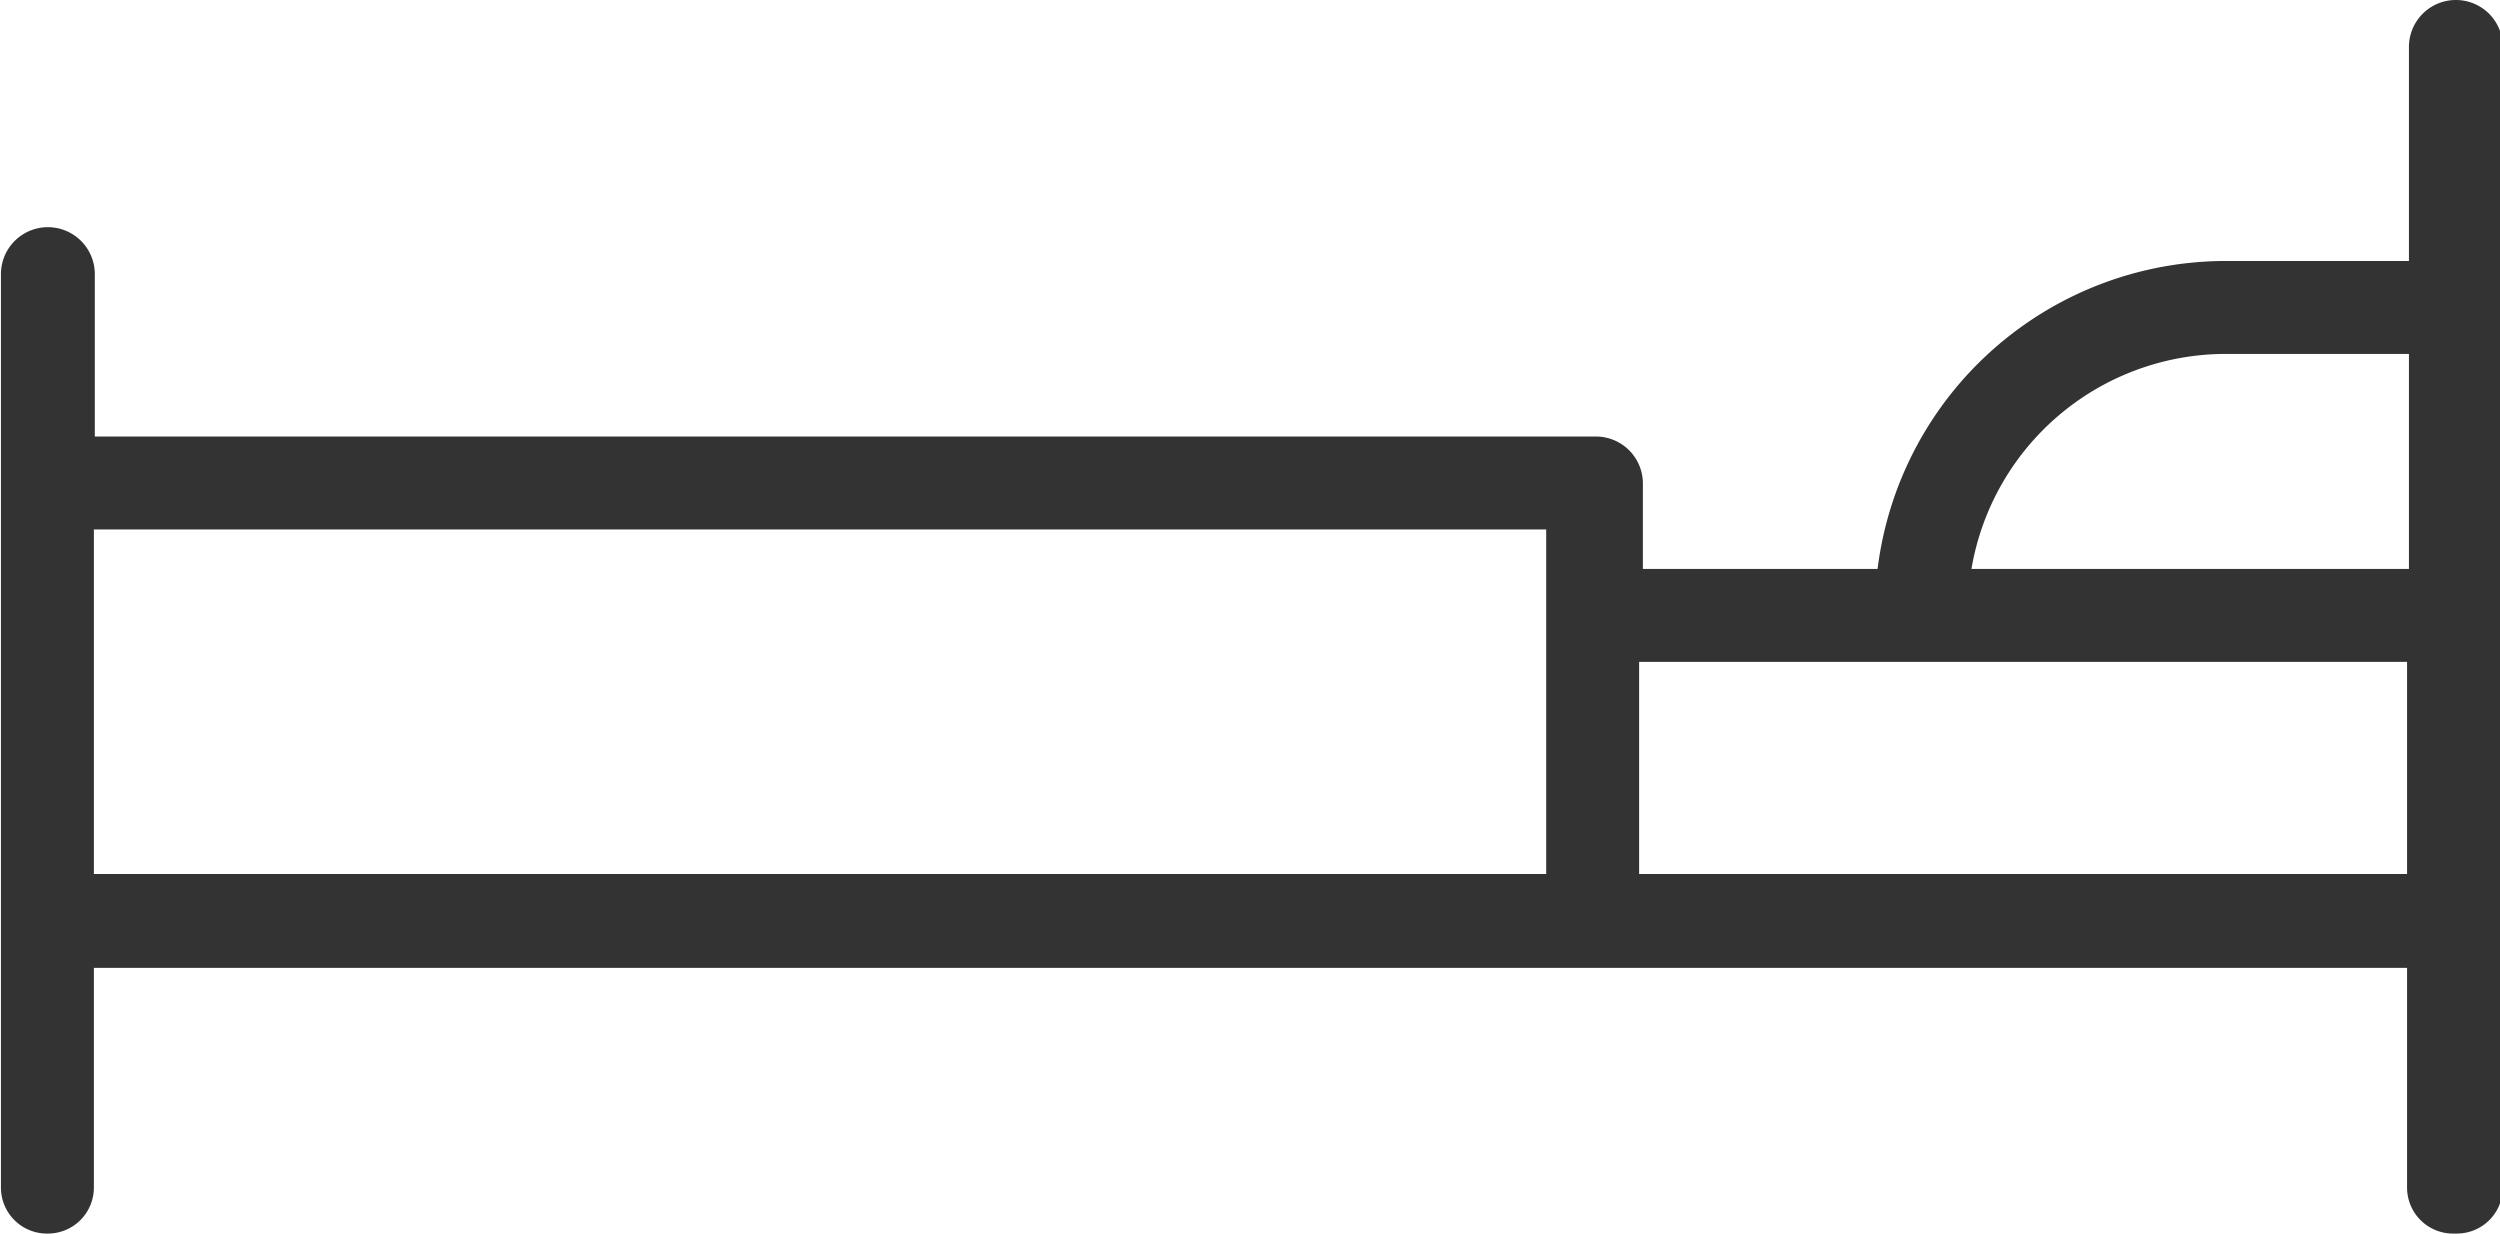
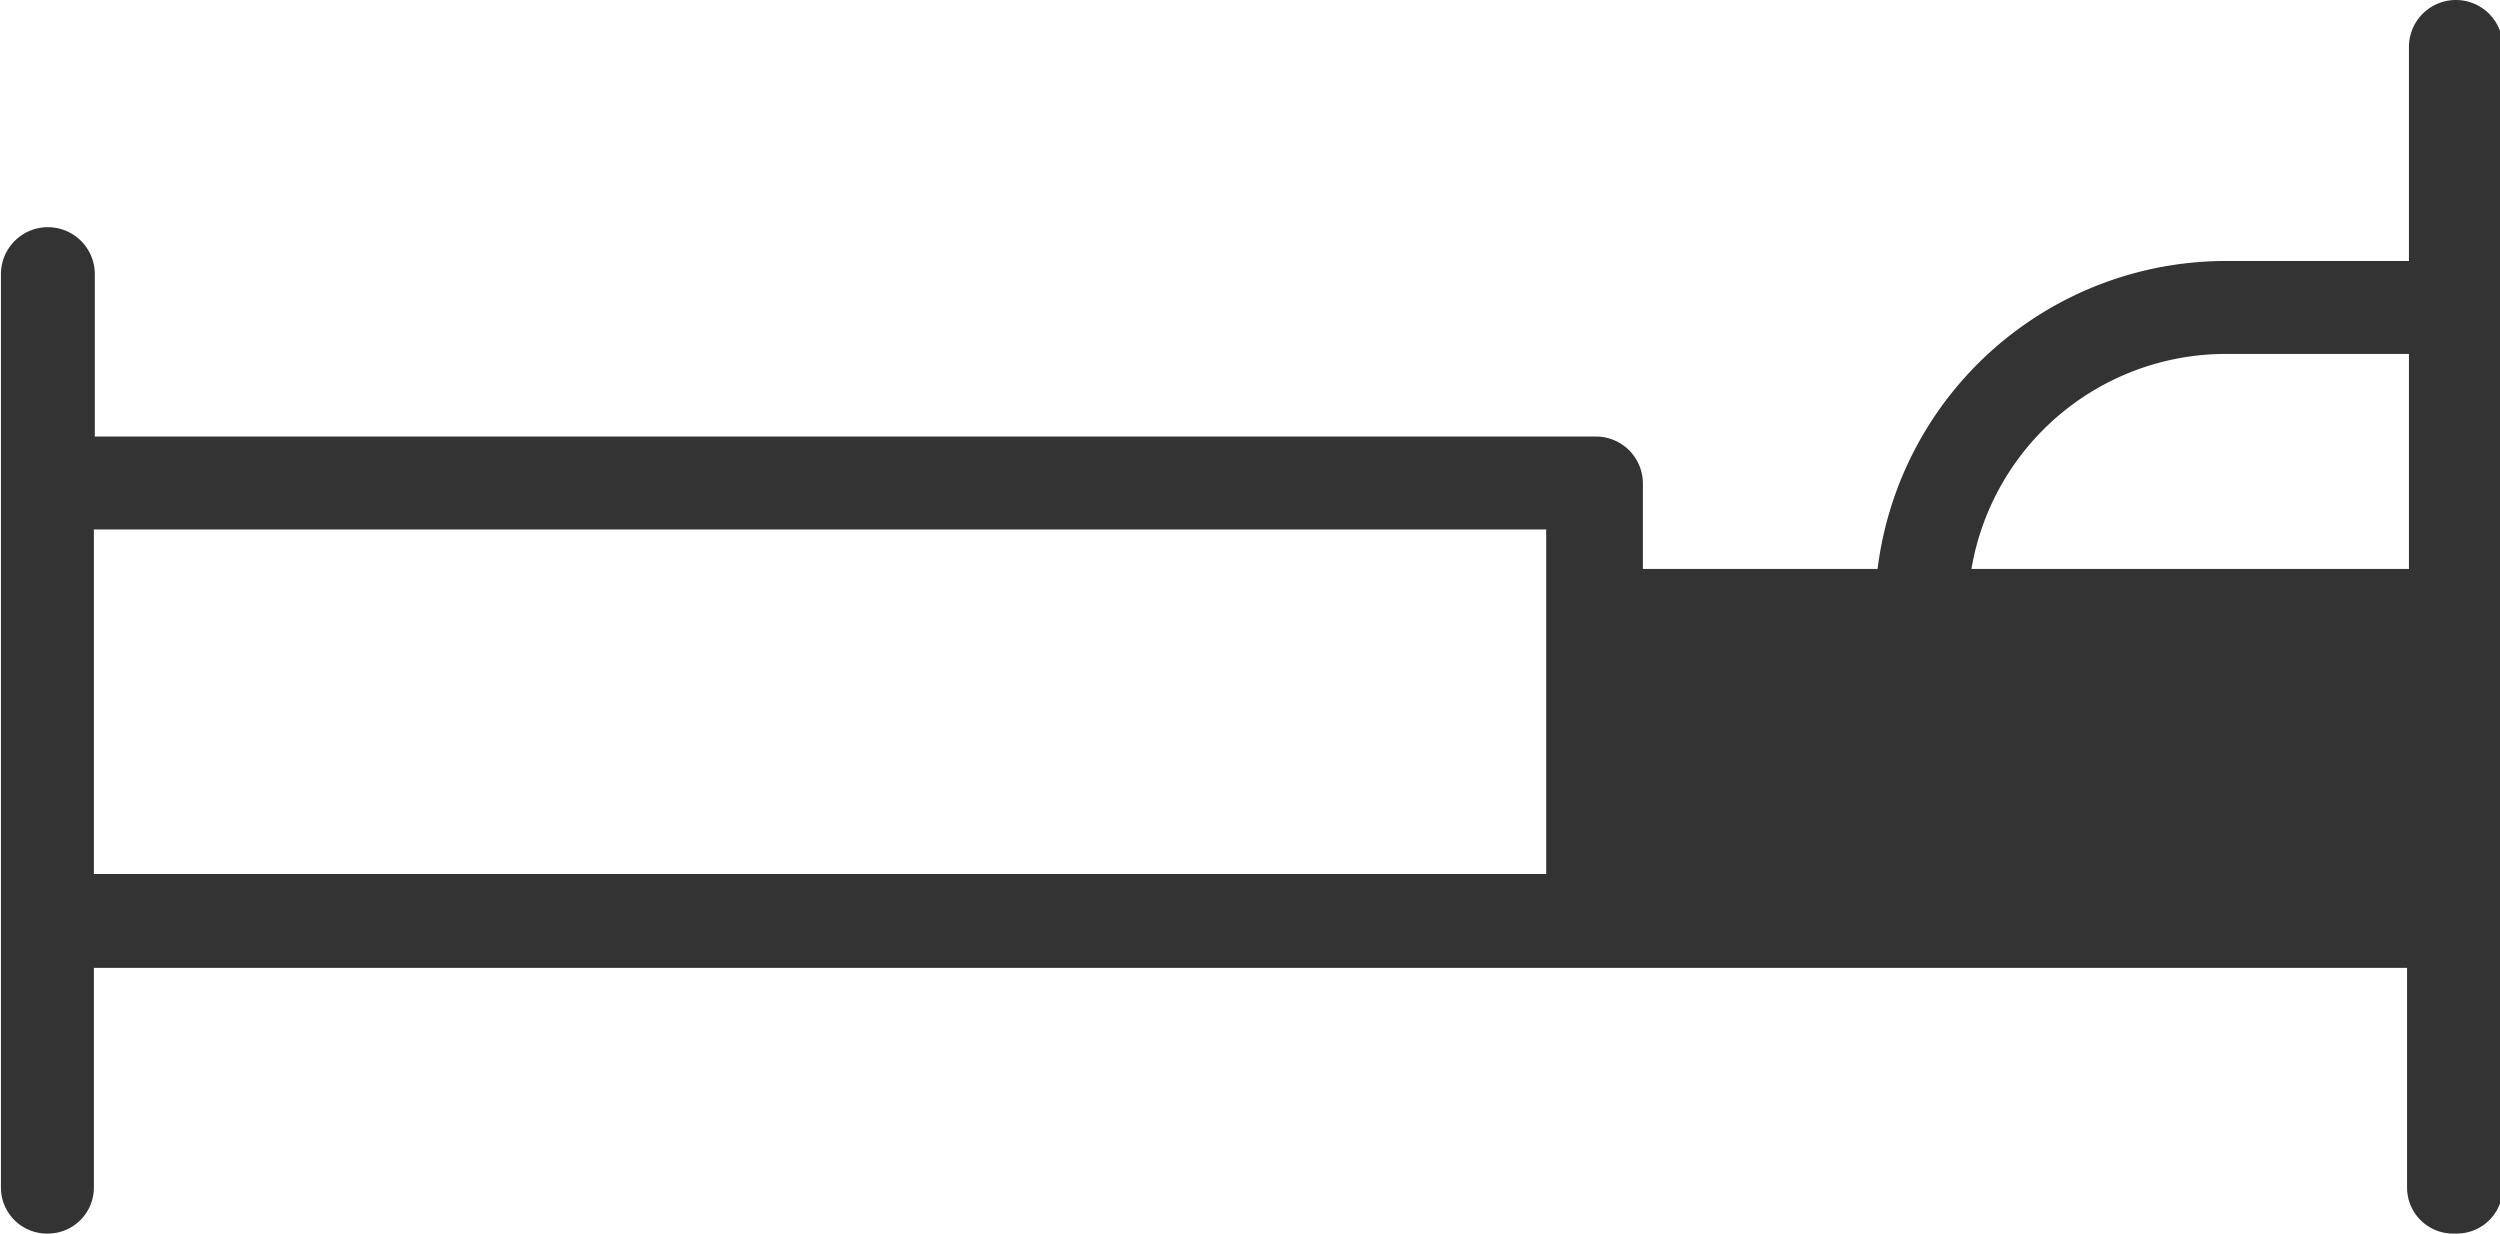
<svg xmlns="http://www.w3.org/2000/svg" viewBox="0 0 26.63 13.14" fill="#333">
  <title>bedroom</title>
-   <path d="M26.14,13.14a.49.49,0,0,1-.5-.49V10.31H1v2.34a.49.49,0,0,1-.49.49.49.49,0,0,1-.5-.49V2.92a.5.5,0,1,1,1,0V4.65H17a.5.5,0,0,1,.5.5v.91H20a3.74,3.74,0,0,1,3.71-3.28h1.95V.5a.5.5,0,1,1,1,0V12.65a.49.49,0,0,1-.49.49M17.46,9.31h8.18V7.05H17.46ZM1,9.31H16.47V5.64H1ZM21,6.06h4.66V3.77H23.69A2.75,2.75,0,0,0,21,6.06" />
+   <path d="M26.14,13.14a.49.49,0,0,1-.5-.49V10.31H1v2.34a.49.49,0,0,1-.49.49.49.49,0,0,1-.5-.49V2.92a.5.5,0,1,1,1,0V4.65H17a.5.5,0,0,1,.5.5v.91H20a3.74,3.74,0,0,1,3.71-3.28h1.95V.5a.5.5,0,1,1,1,0V12.65a.49.49,0,0,1-.49.49M17.46,9.31V7.05H17.46ZM1,9.31H16.47V5.64H1ZM21,6.06h4.66V3.77H23.69A2.75,2.75,0,0,0,21,6.06" />
</svg>